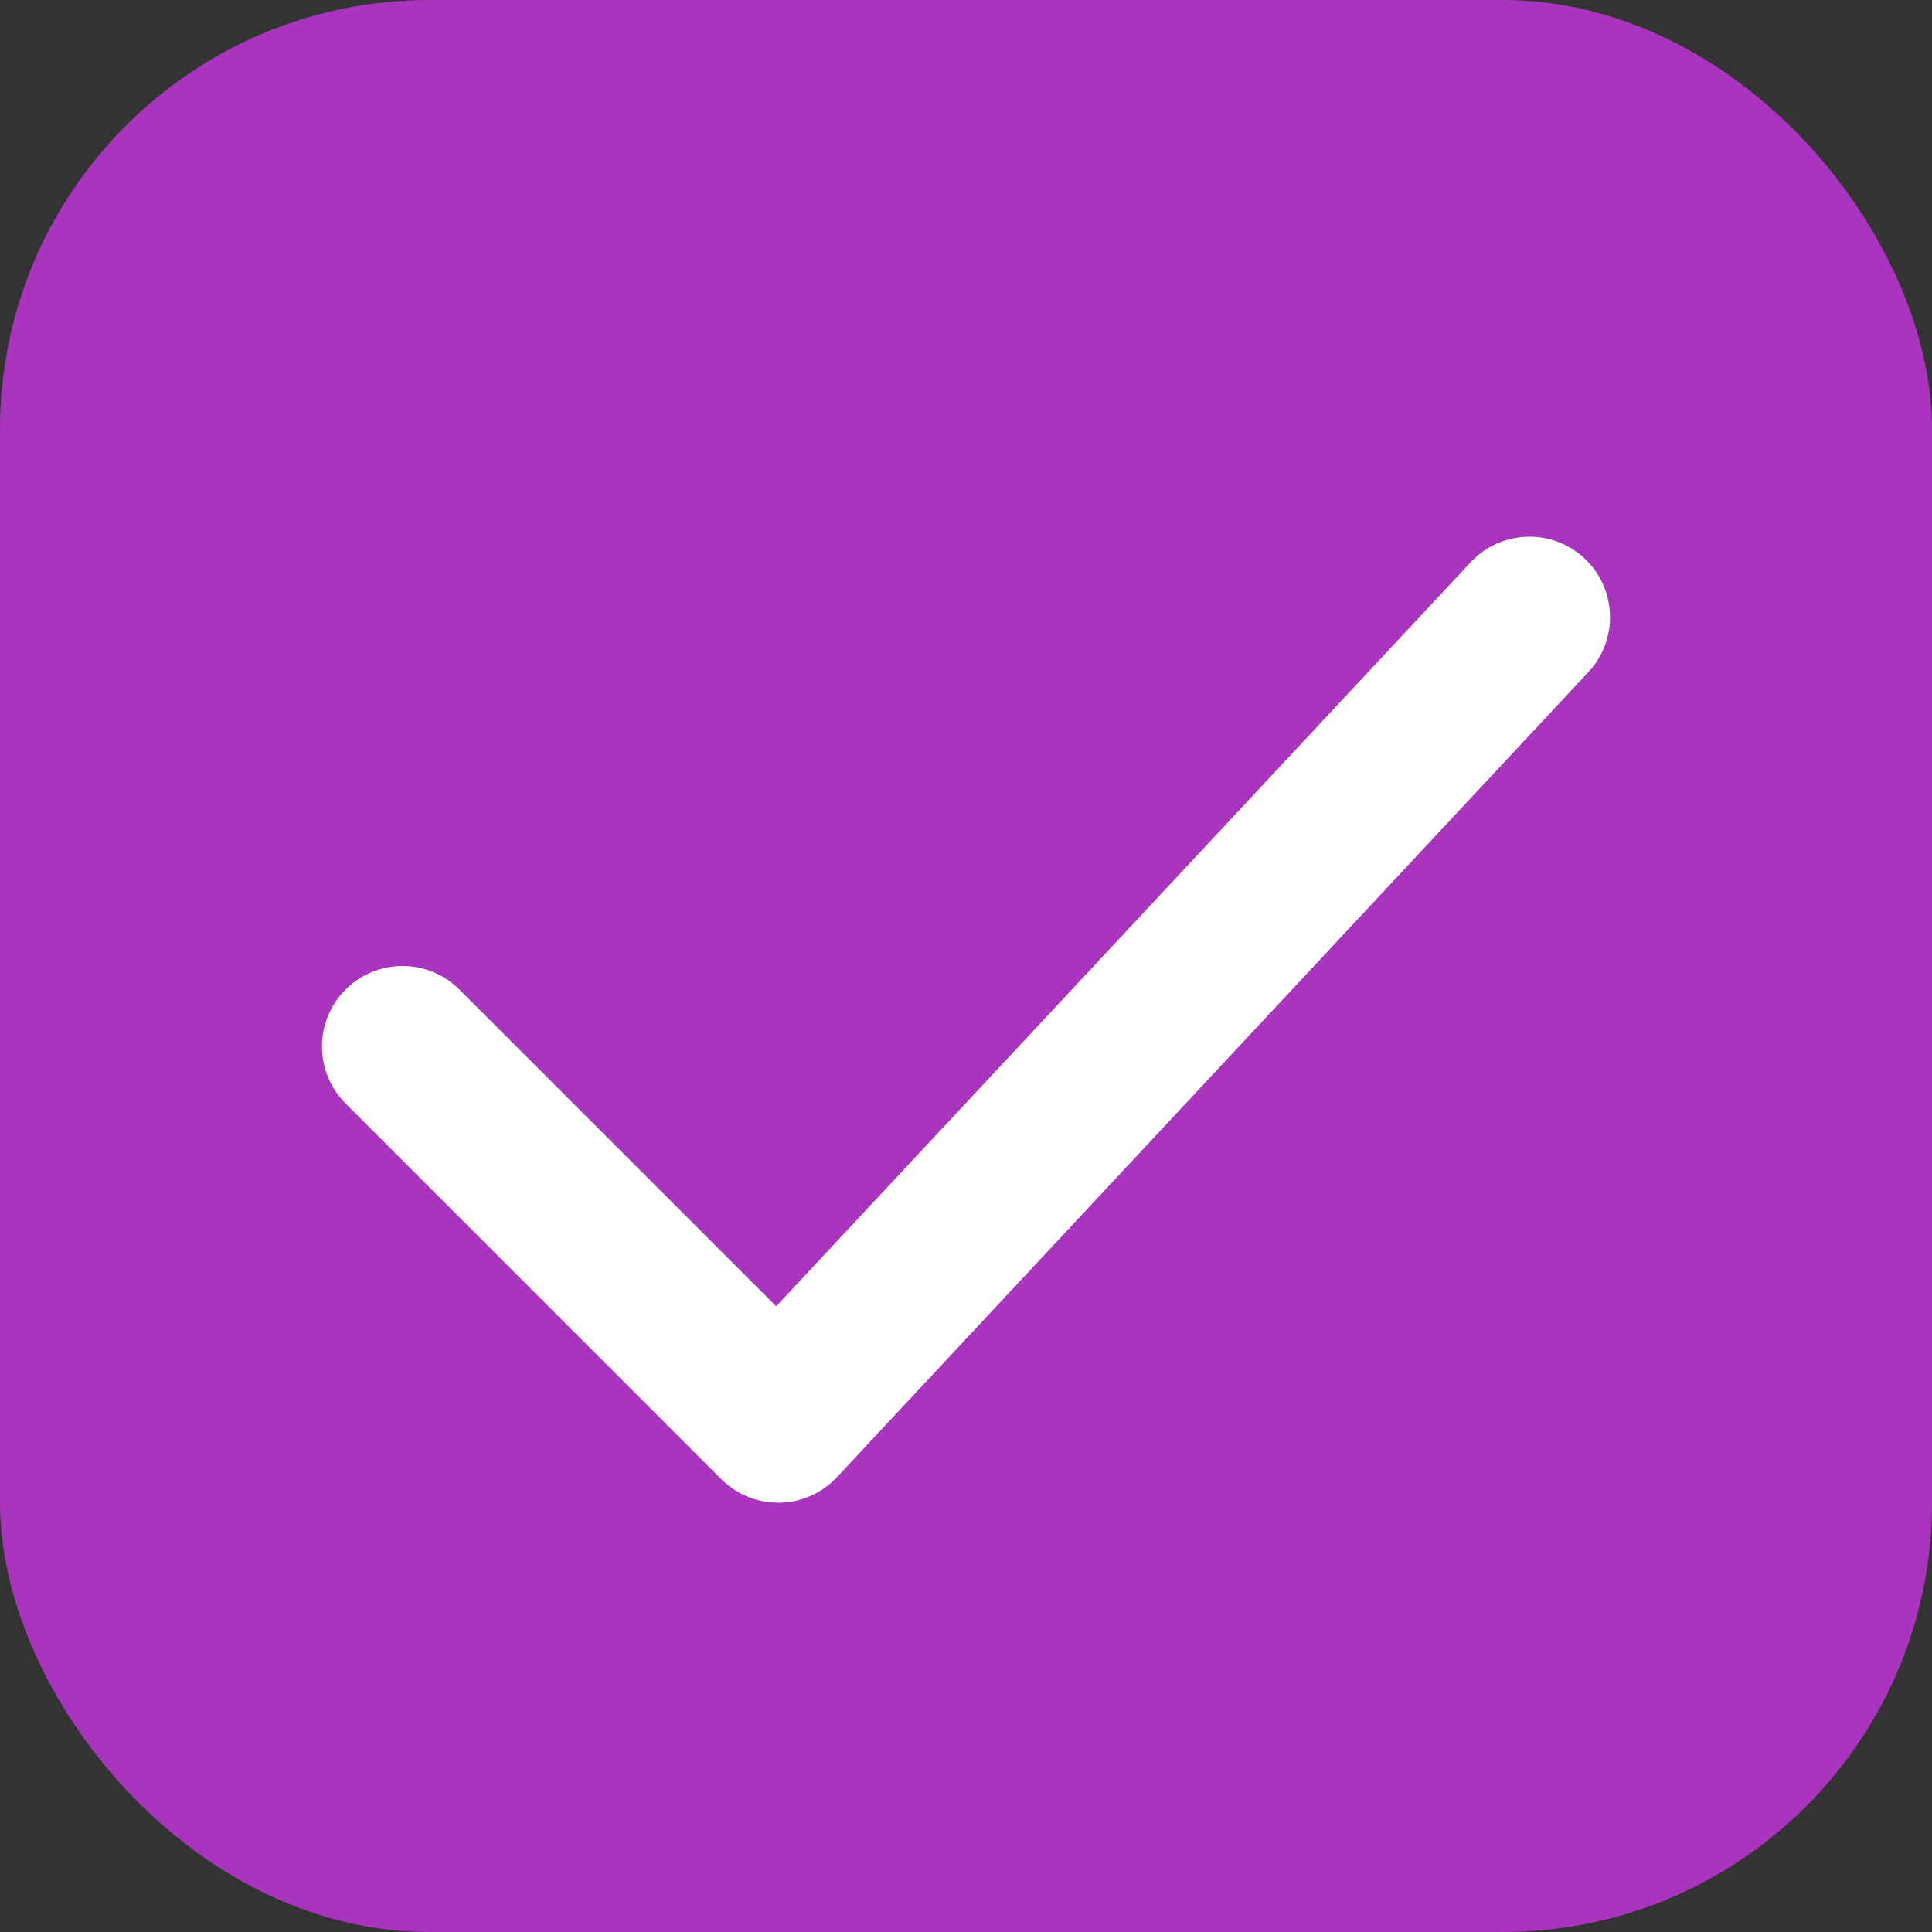
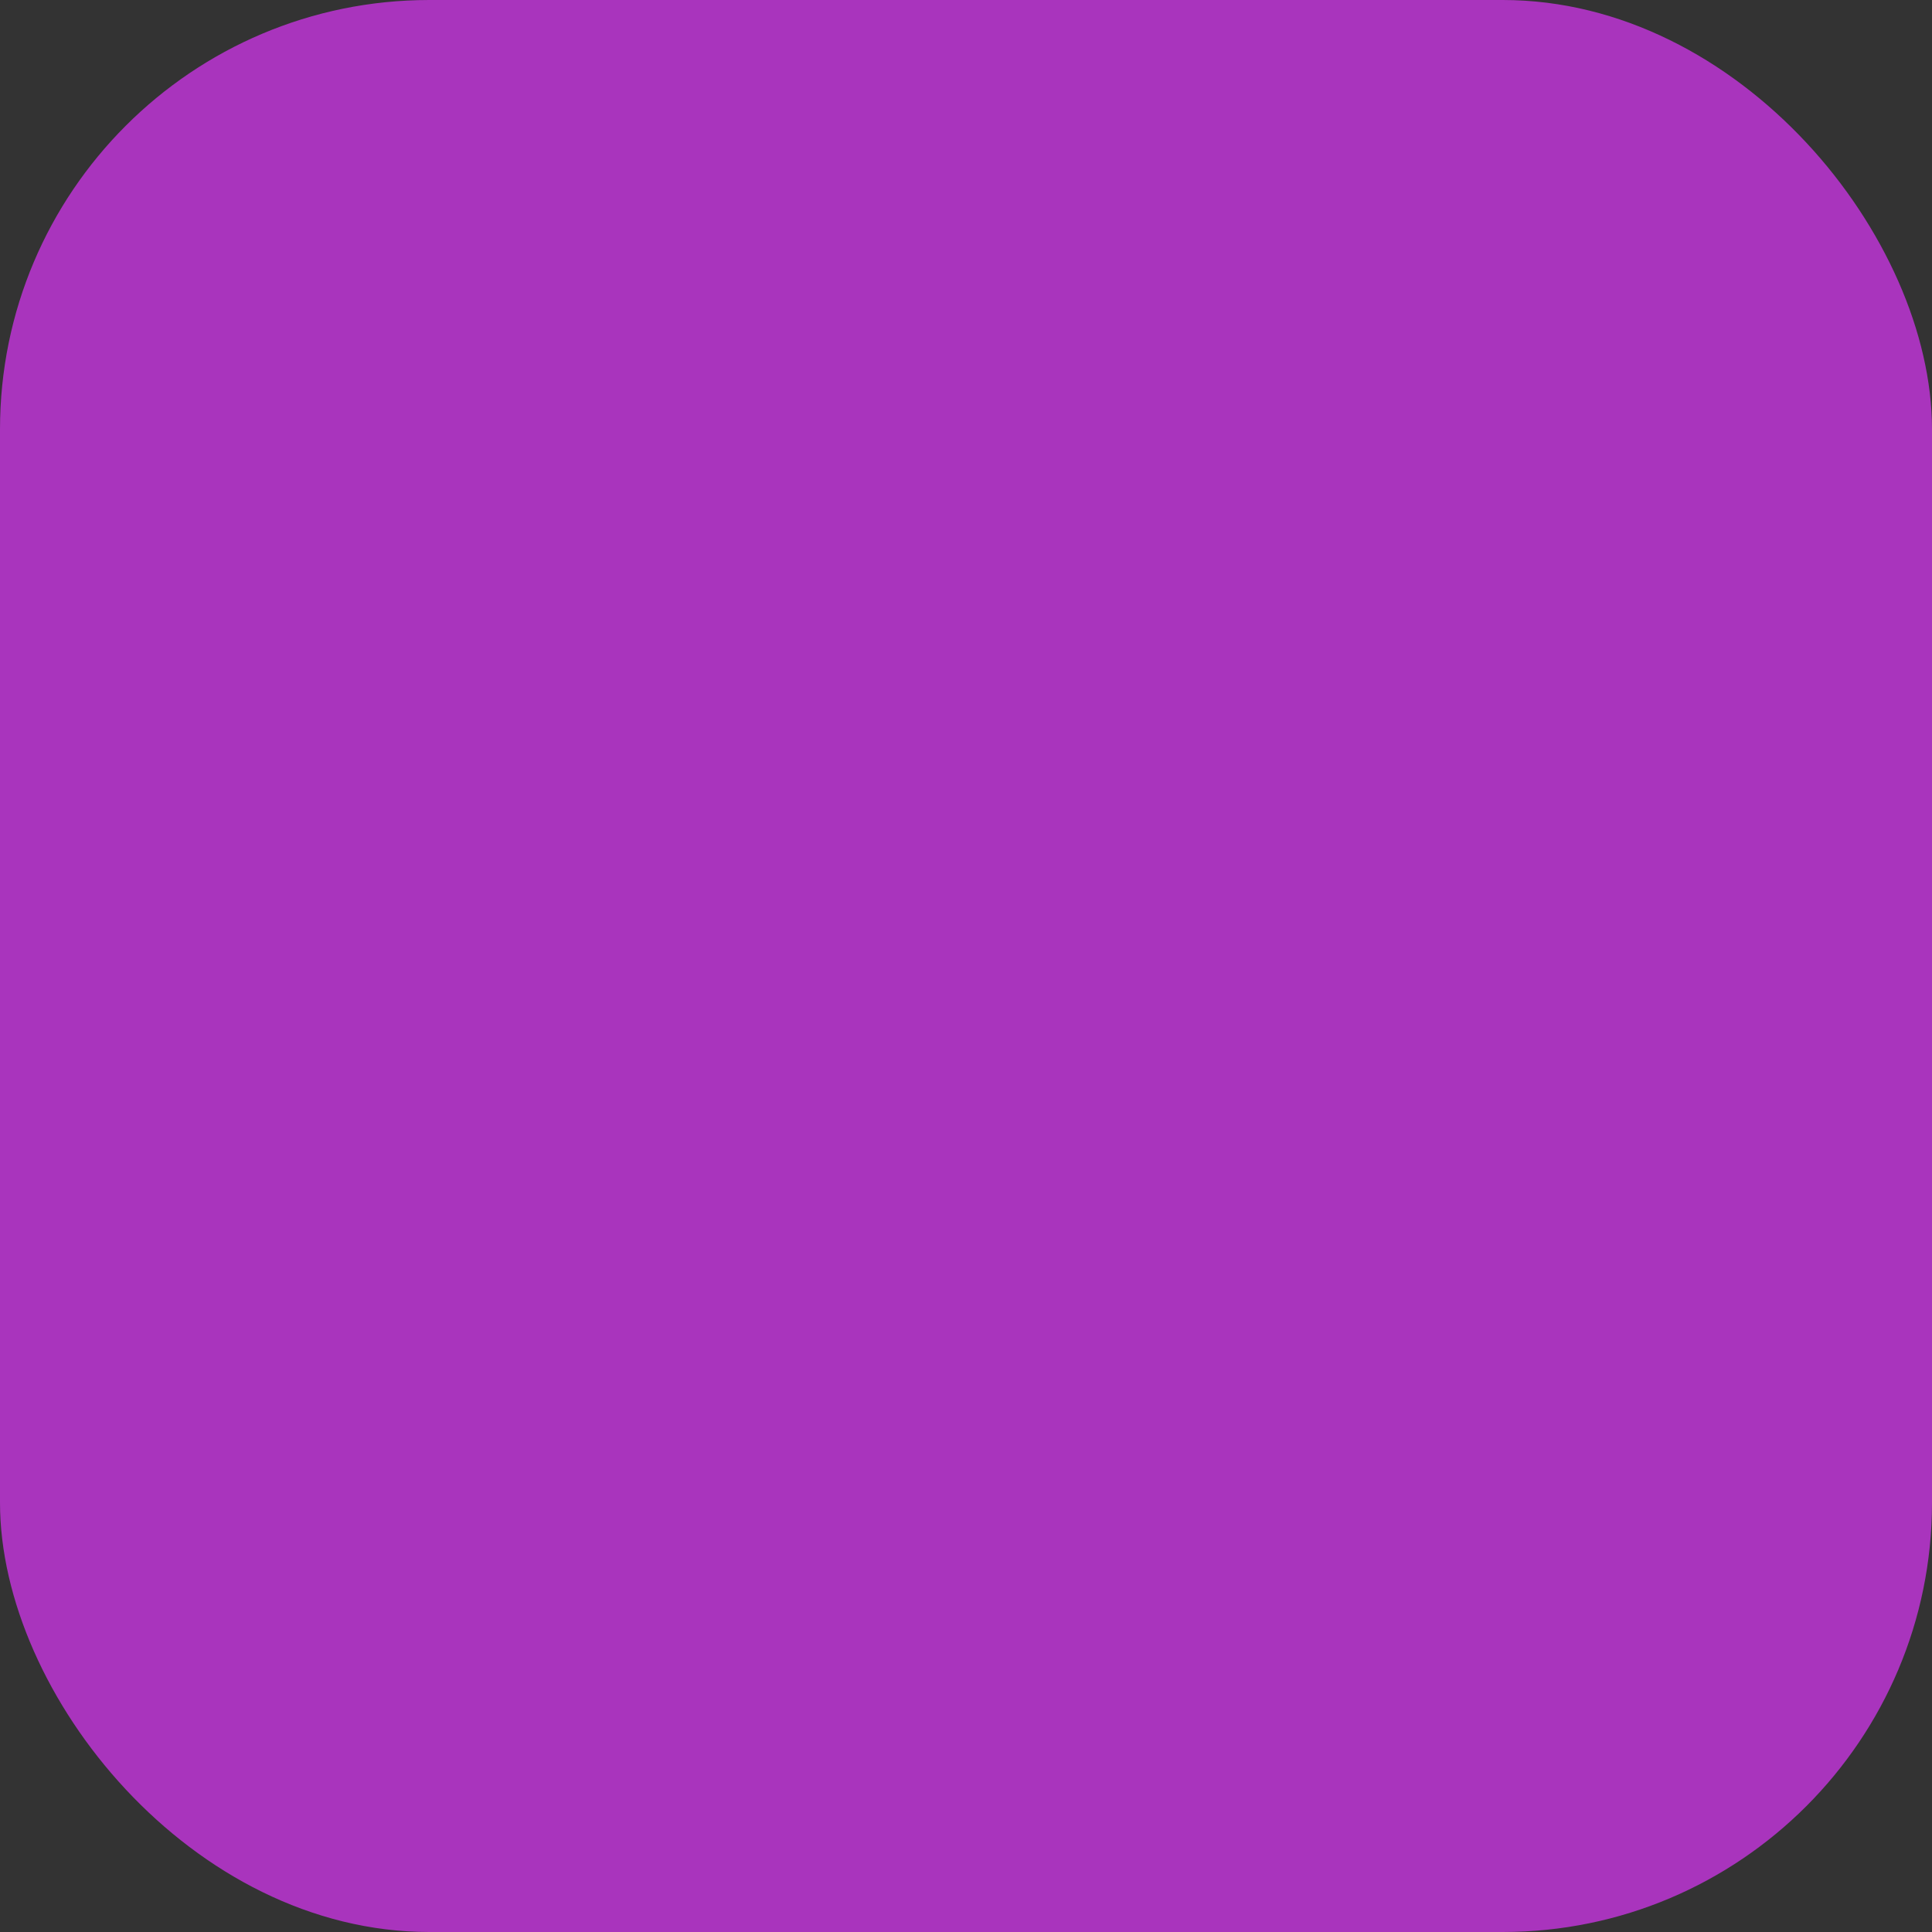
<svg xmlns="http://www.w3.org/2000/svg" width="18" height="18" viewBox="0 0 18 18" fill="none">
  <rect x="0" y="0" width="18" height="18" fill="#333333" stroke="none" />
  <rect width="18" height="18" rx="4" fill="#A934BD" />
-   <path d="M3.75 9.75L7.25 13.25L14.25 5.75" stroke="white" stroke-width="1.5" stroke-linecap="round" stroke-linejoin="round" />
</svg>